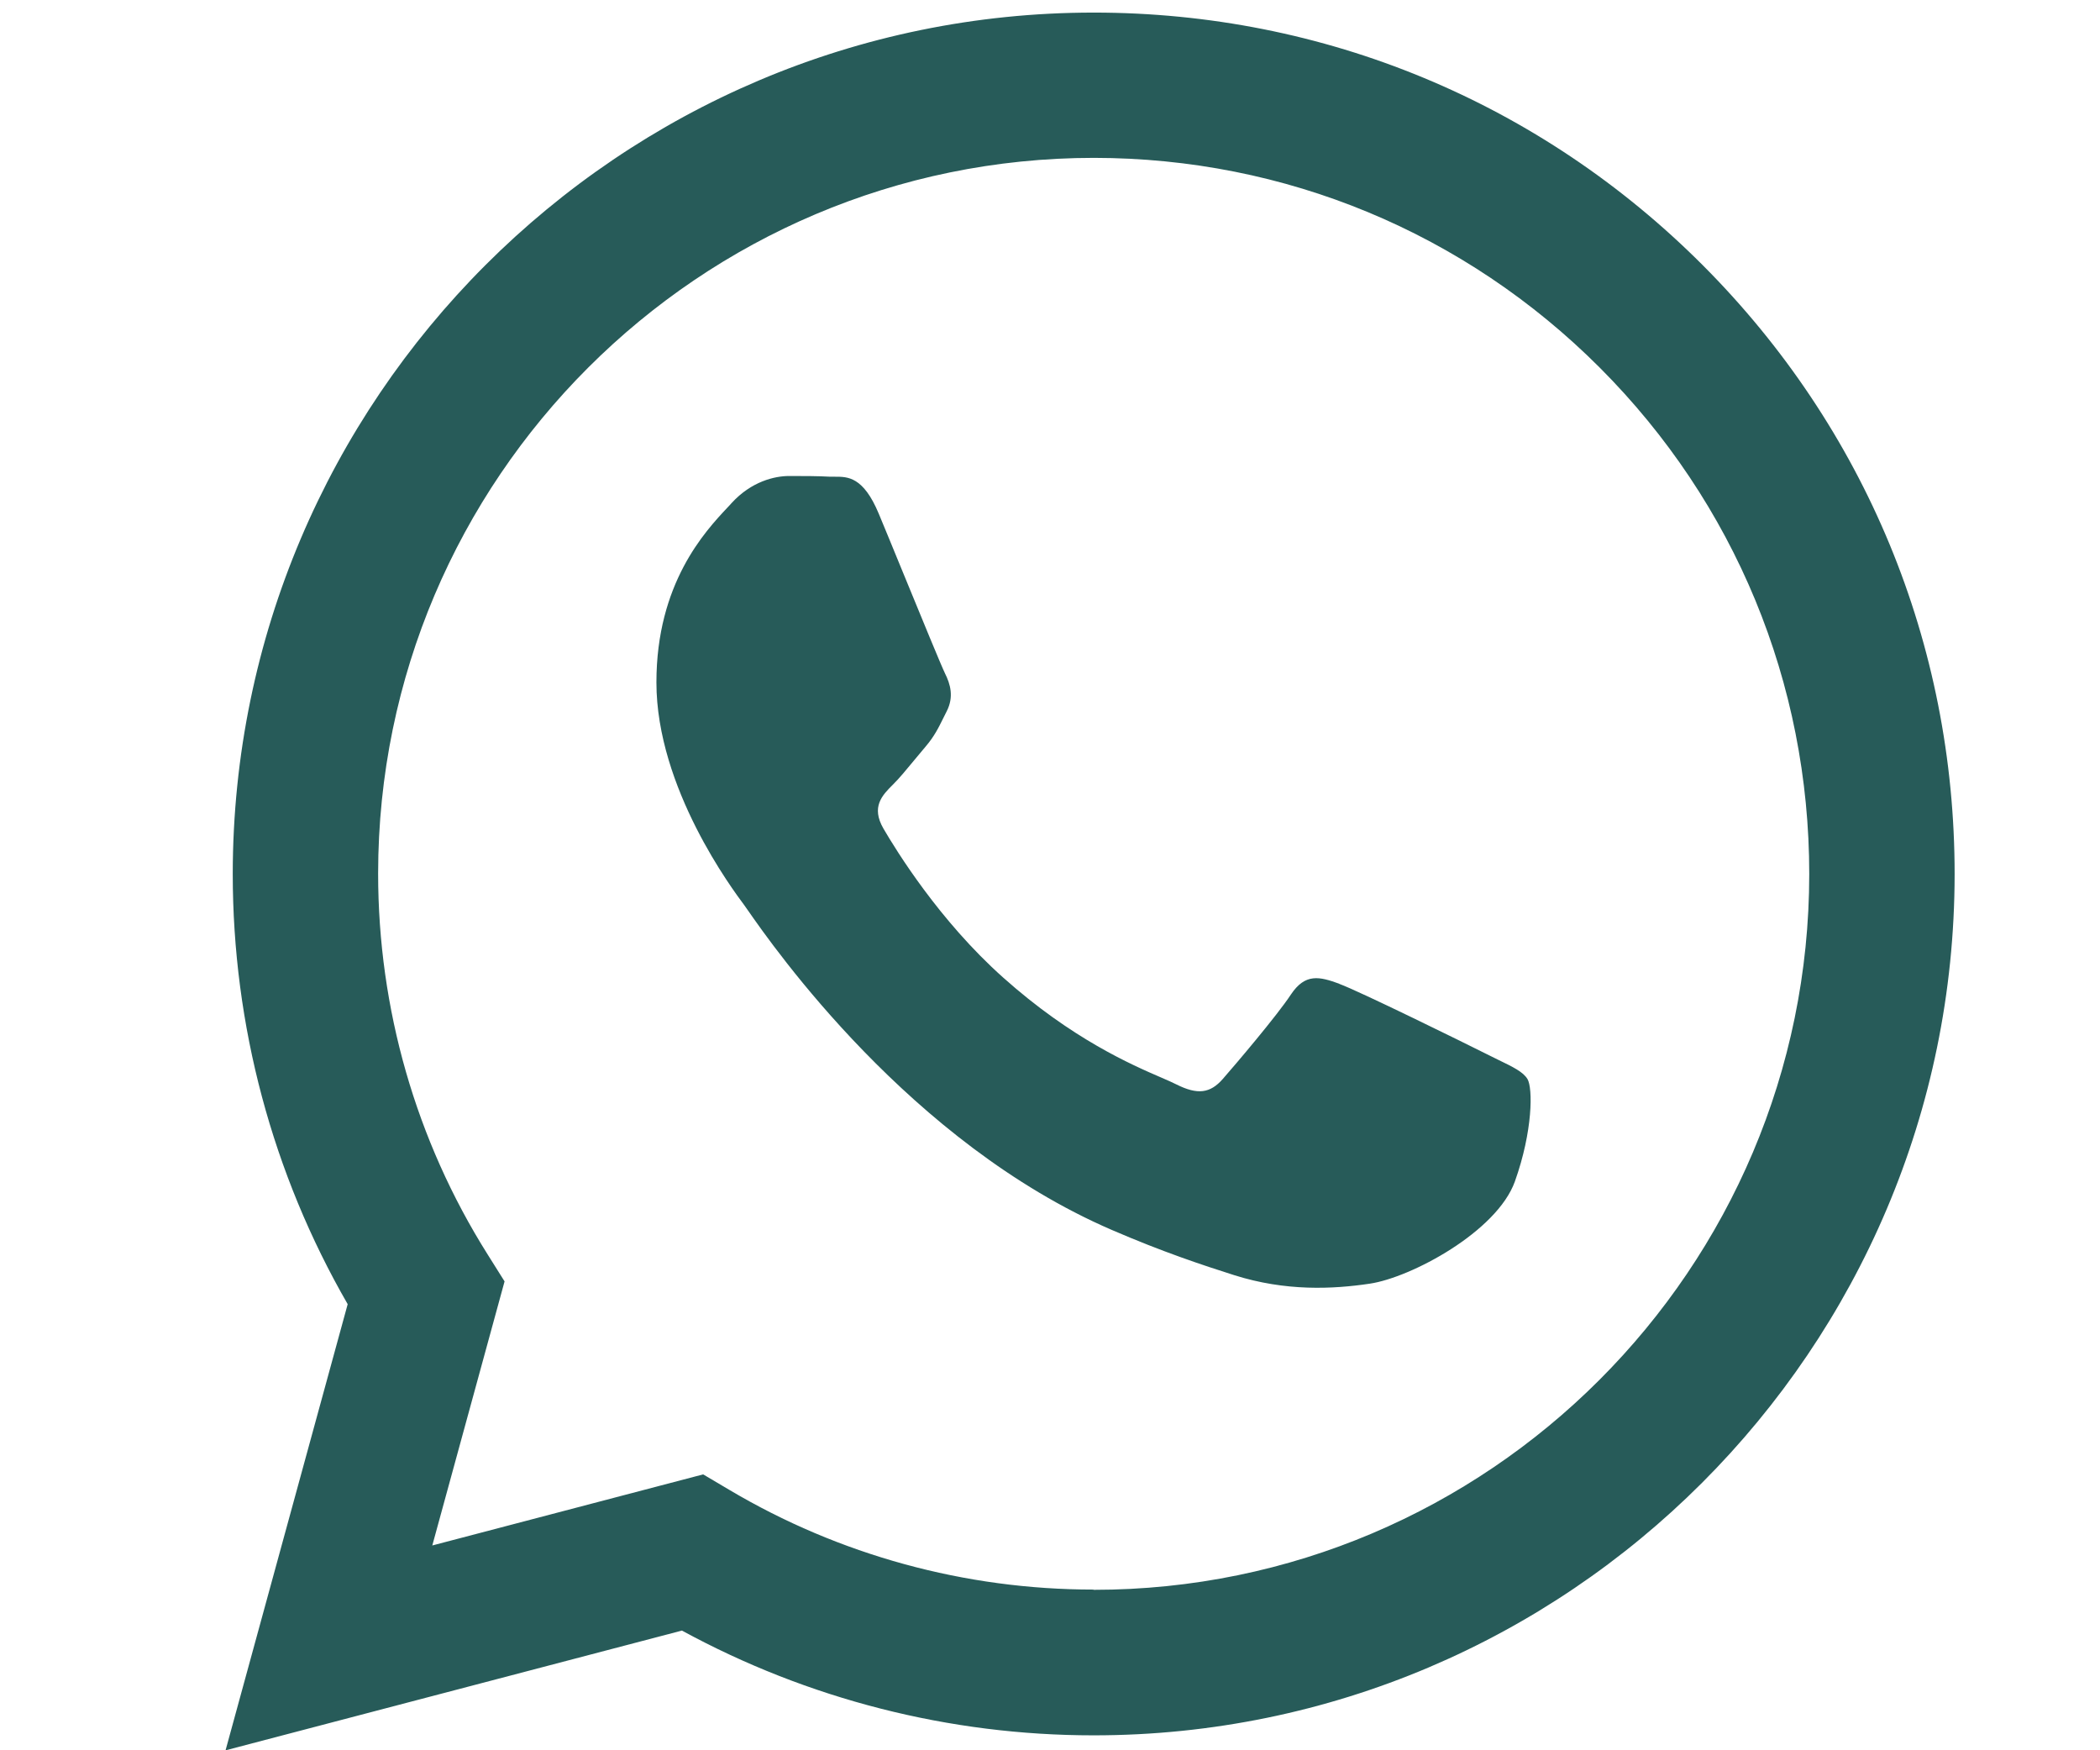
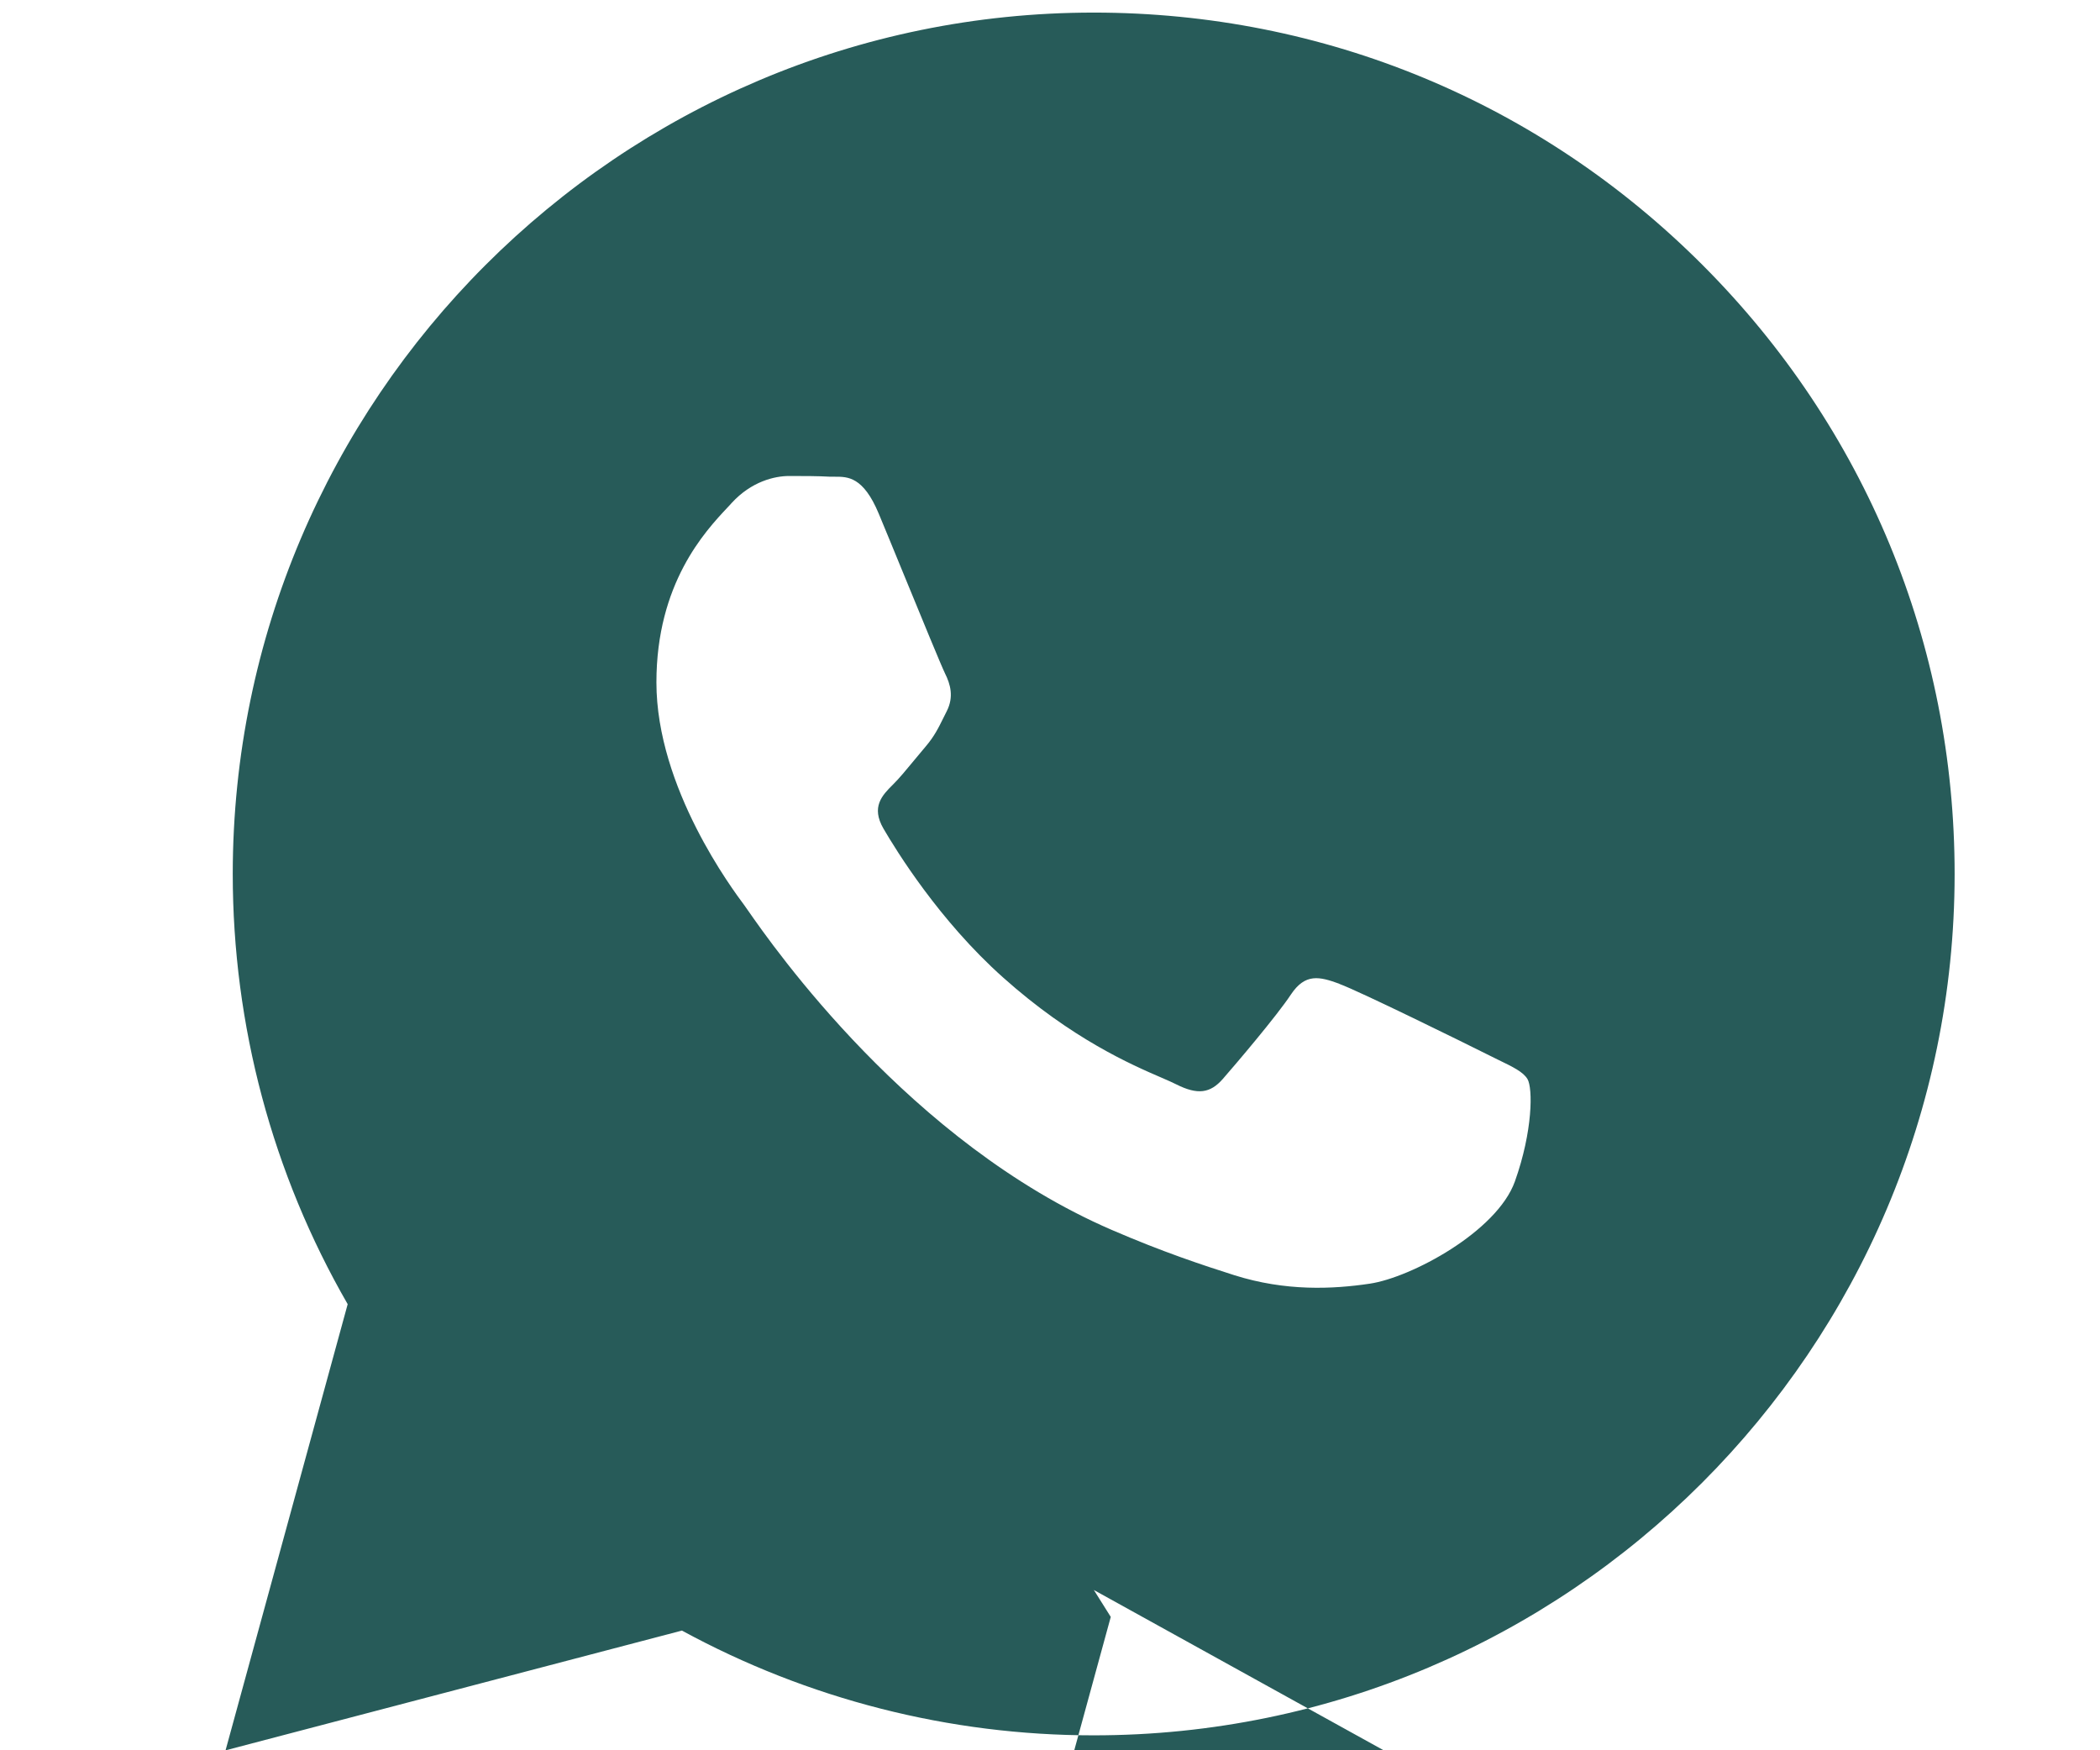
<svg xmlns="http://www.w3.org/2000/svg" id="Layer_1" data-name="Layer 1" viewBox="0 0 175.22 146.01">
  <defs>
    <style> .cls-1 { fill: #275b59; fill-rule: evenodd; } </style>
  </defs>
-   <path class="cls-1" d="m91.26,1.05c19.22,0,37.25,7.49,50.81,21.07,13.56,13.58,21.03,31.62,21.02,50.82-.02,39.6-32.24,71.83-71.83,71.83h-.03c-12.02,0-23.83-3.02-34.33-8.74l-38.08,9.99,10.19-37.22c-6.28-10.89-9.59-23.25-9.59-35.91C19.45,33.28,51.67,1.05,91.26,1.05Zm-.02,131.58h.02c32.91,0,59.69-26.78,59.7-59.71,0-15.95-6.2-30.95-17.47-42.24-11.27-11.28-26.26-17.5-42.21-17.51-32.93,0-59.72,26.78-59.73,59.7,0,11.28,3.15,22.27,9.13,31.77l1.42,2.26-6.03,22.03,22.6-5.93,2.18,1.29c9.17,5.44,19.67,8.32,30.39,8.32Zm20.51-50.55c1.65.6,10.47,4.94,12.26,5.84.35.17.67.33.97.48,1.26.61,2.11,1.02,2.47,1.62.45.75.45,4.34-1.05,8.54-1.5,4.19-8.66,8.02-12.11,8.53-3.09.46-7.01.65-11.31-.71-2.61-.83-5.95-1.93-10.23-3.78-16.83-7.27-28.21-23.59-30.35-26.66-.15-.21-.25-.36-.31-.44h0c-.92-1.24-7.32-9.75-7.32-18.57,0-8.26,4.06-12.6,5.93-14.59.13-.14.25-.26.35-.38,1.65-1.8,3.59-2.25,4.79-2.25s2.39,0,3.44.06c.13,0,.26,0,.4,0,1.05,0,2.35-.01,3.64,3.08.5,1.19,1.22,2.96,1.99,4.83,1.54,3.75,3.24,7.89,3.54,8.5.45.9.75,1.95.15,3.14-.09.18-.18.35-.26.52-.45.91-.78,1.59-1.54,2.48-.3.35-.61.72-.92,1.1-.62.75-1.24,1.51-1.78,2.04-.9.89-1.83,1.86-.79,3.66,1.05,1.8,4.65,7.67,9.99,12.43,5.73,5.12,10.72,7.28,13.25,8.37.49.21.89.39,1.19.54,1.79.9,2.84.75,3.89-.45s4.49-5.24,5.68-7.04c1.2-1.8,2.39-1.5,4.04-.9Z" />
+   <path class="cls-1" d="m91.26,1.05c19.22,0,37.25,7.49,50.81,21.07,13.56,13.58,21.03,31.62,21.02,50.82-.02,39.6-32.24,71.83-71.83,71.83h-.03c-12.02,0-23.83-3.02-34.33-8.74l-38.08,9.99,10.19-37.22c-6.28-10.89-9.59-23.25-9.59-35.91C19.45,33.28,51.67,1.05,91.26,1.05Zm-.02,131.58h.02l1.42,2.26-6.03,22.03,22.6-5.93,2.18,1.29c9.17,5.44,19.67,8.32,30.39,8.32Zm20.51-50.55c1.65.6,10.47,4.94,12.26,5.84.35.17.67.33.97.48,1.26.61,2.11,1.02,2.47,1.62.45.75.45,4.34-1.05,8.54-1.5,4.19-8.66,8.02-12.11,8.53-3.09.46-7.01.65-11.31-.71-2.61-.83-5.95-1.93-10.23-3.78-16.83-7.27-28.21-23.59-30.35-26.66-.15-.21-.25-.36-.31-.44h0c-.92-1.24-7.32-9.75-7.32-18.57,0-8.26,4.06-12.6,5.93-14.59.13-.14.25-.26.35-.38,1.65-1.8,3.59-2.25,4.79-2.25s2.39,0,3.44.06c.13,0,.26,0,.4,0,1.05,0,2.35-.01,3.64,3.08.5,1.19,1.22,2.96,1.99,4.83,1.54,3.75,3.24,7.89,3.54,8.5.45.9.75,1.95.15,3.14-.09.18-.18.35-.26.52-.45.91-.78,1.59-1.54,2.48-.3.35-.61.72-.92,1.1-.62.75-1.24,1.51-1.78,2.04-.9.89-1.83,1.86-.79,3.66,1.05,1.8,4.65,7.67,9.99,12.43,5.73,5.12,10.72,7.28,13.25,8.37.49.21.89.39,1.19.54,1.79.9,2.84.75,3.89-.45s4.49-5.24,5.68-7.04c1.2-1.8,2.39-1.5,4.04-.9Z" />
</svg>